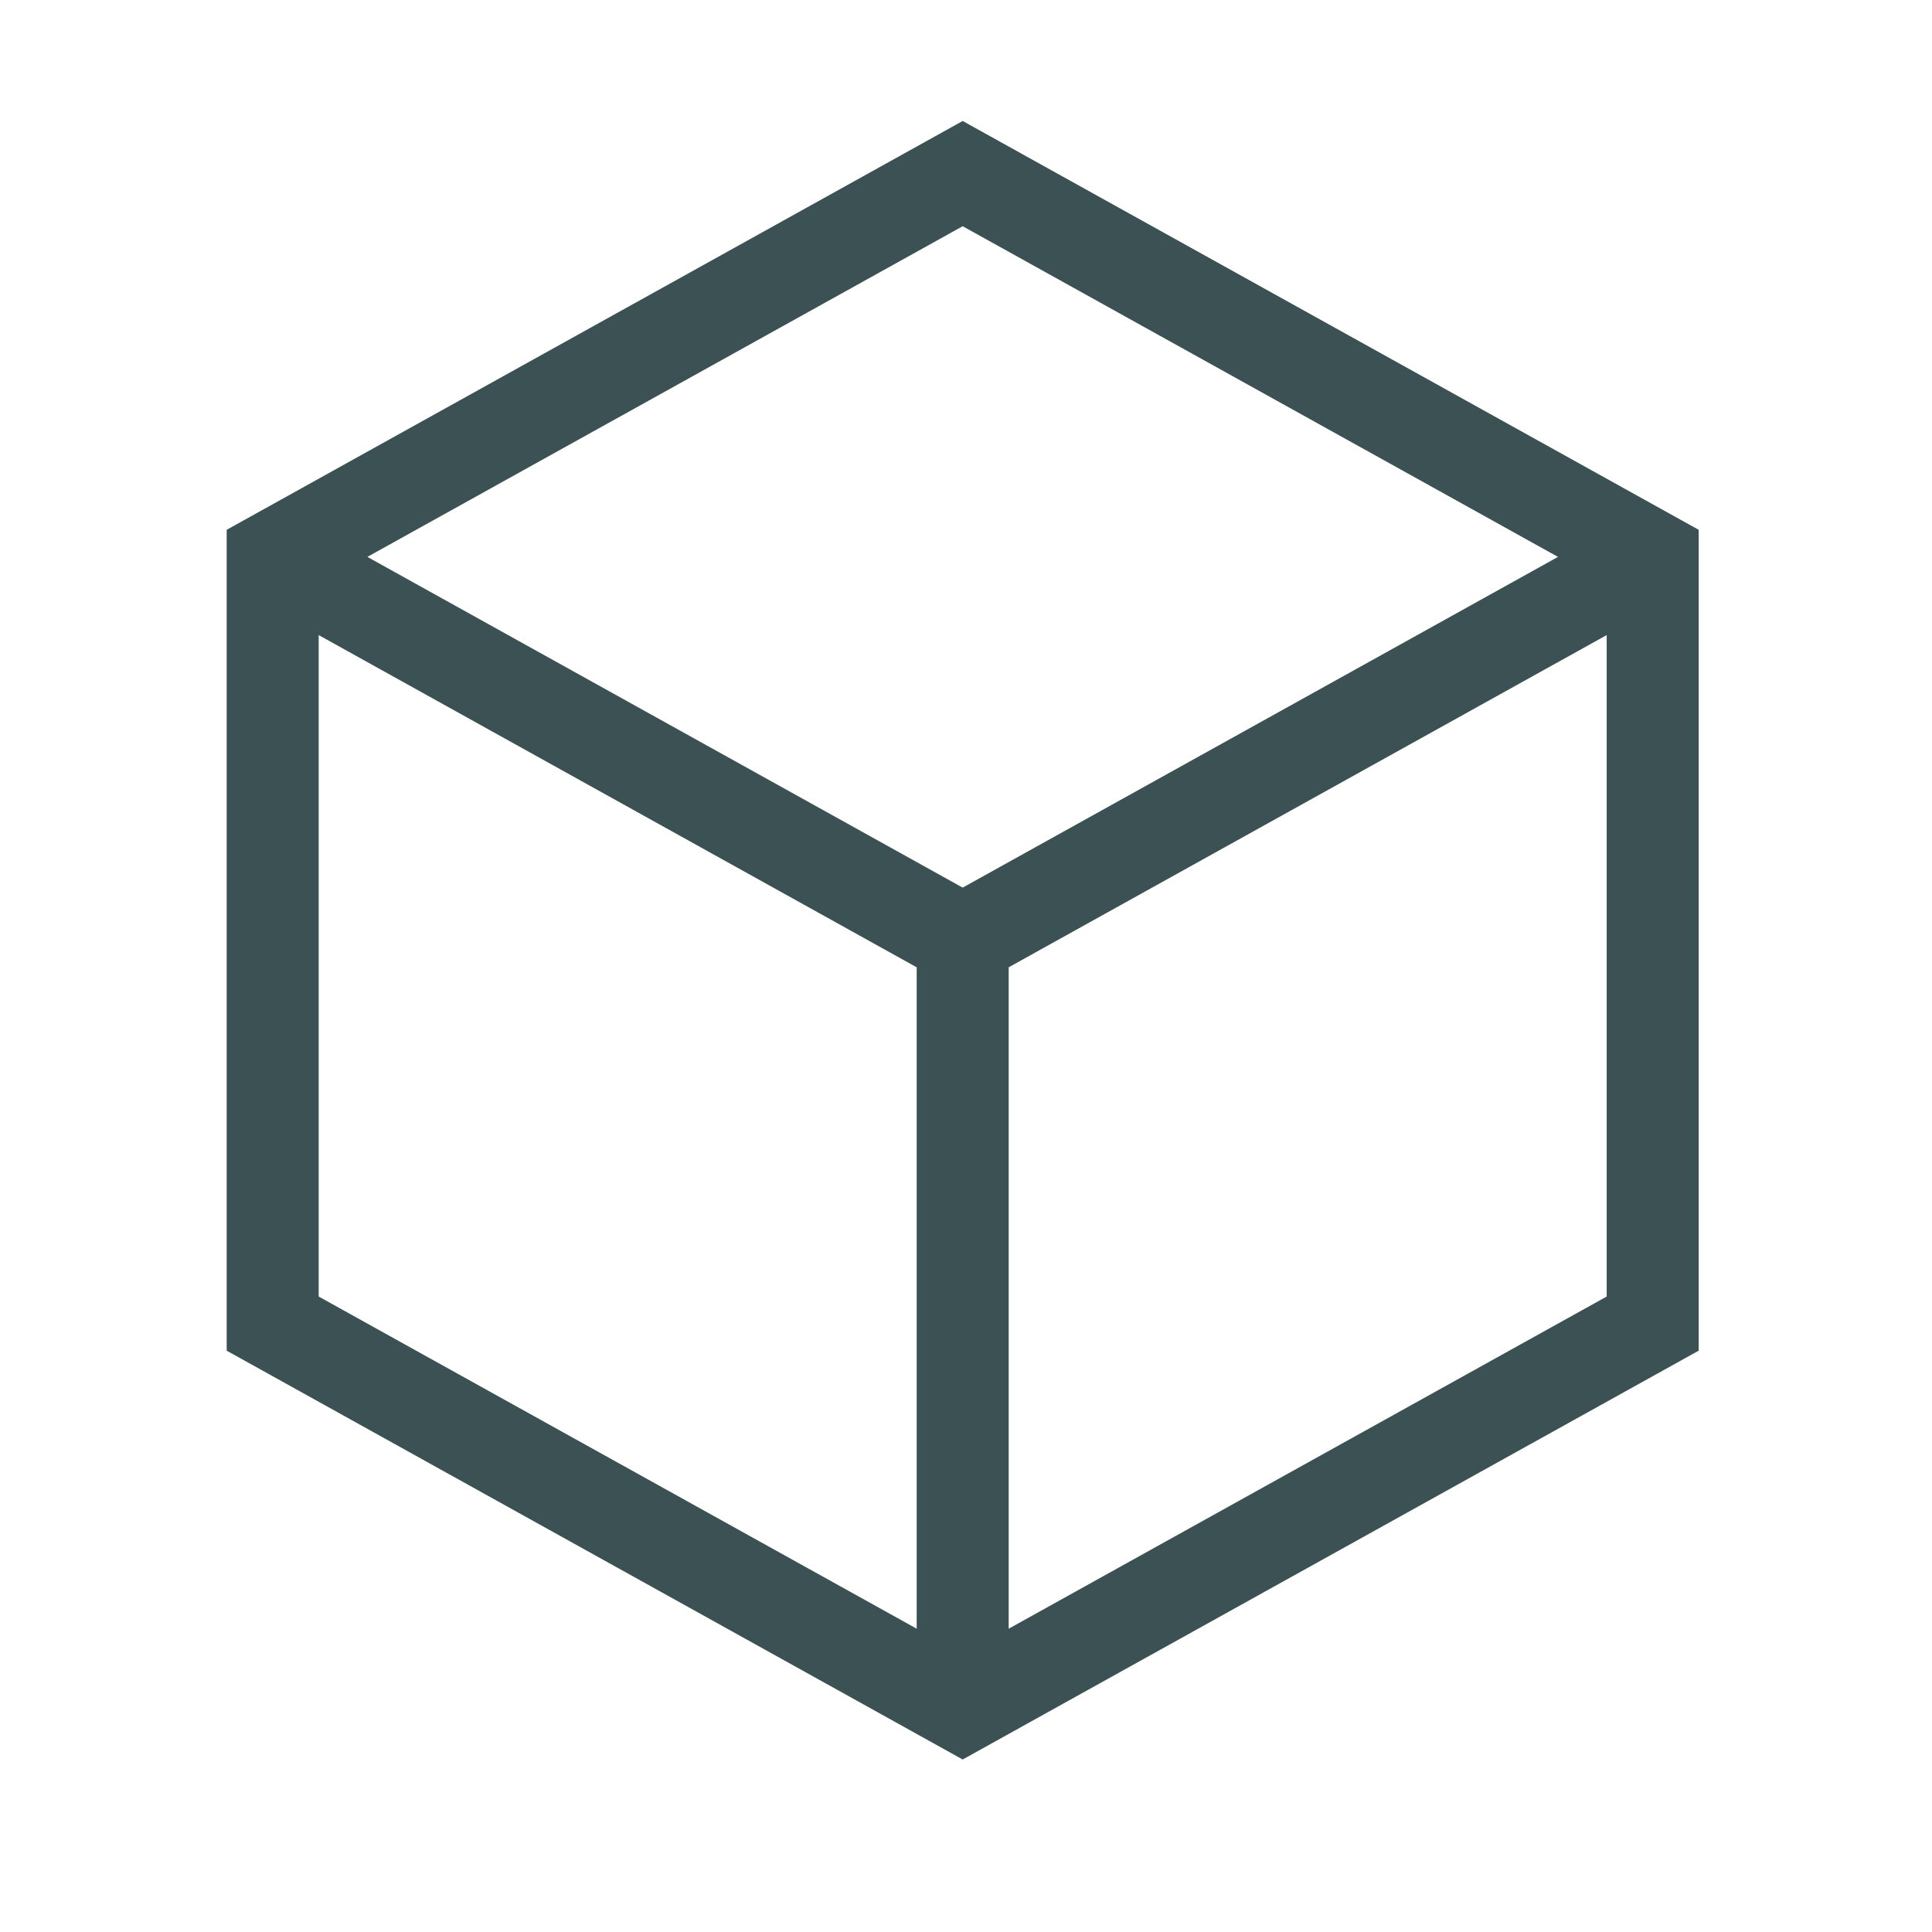
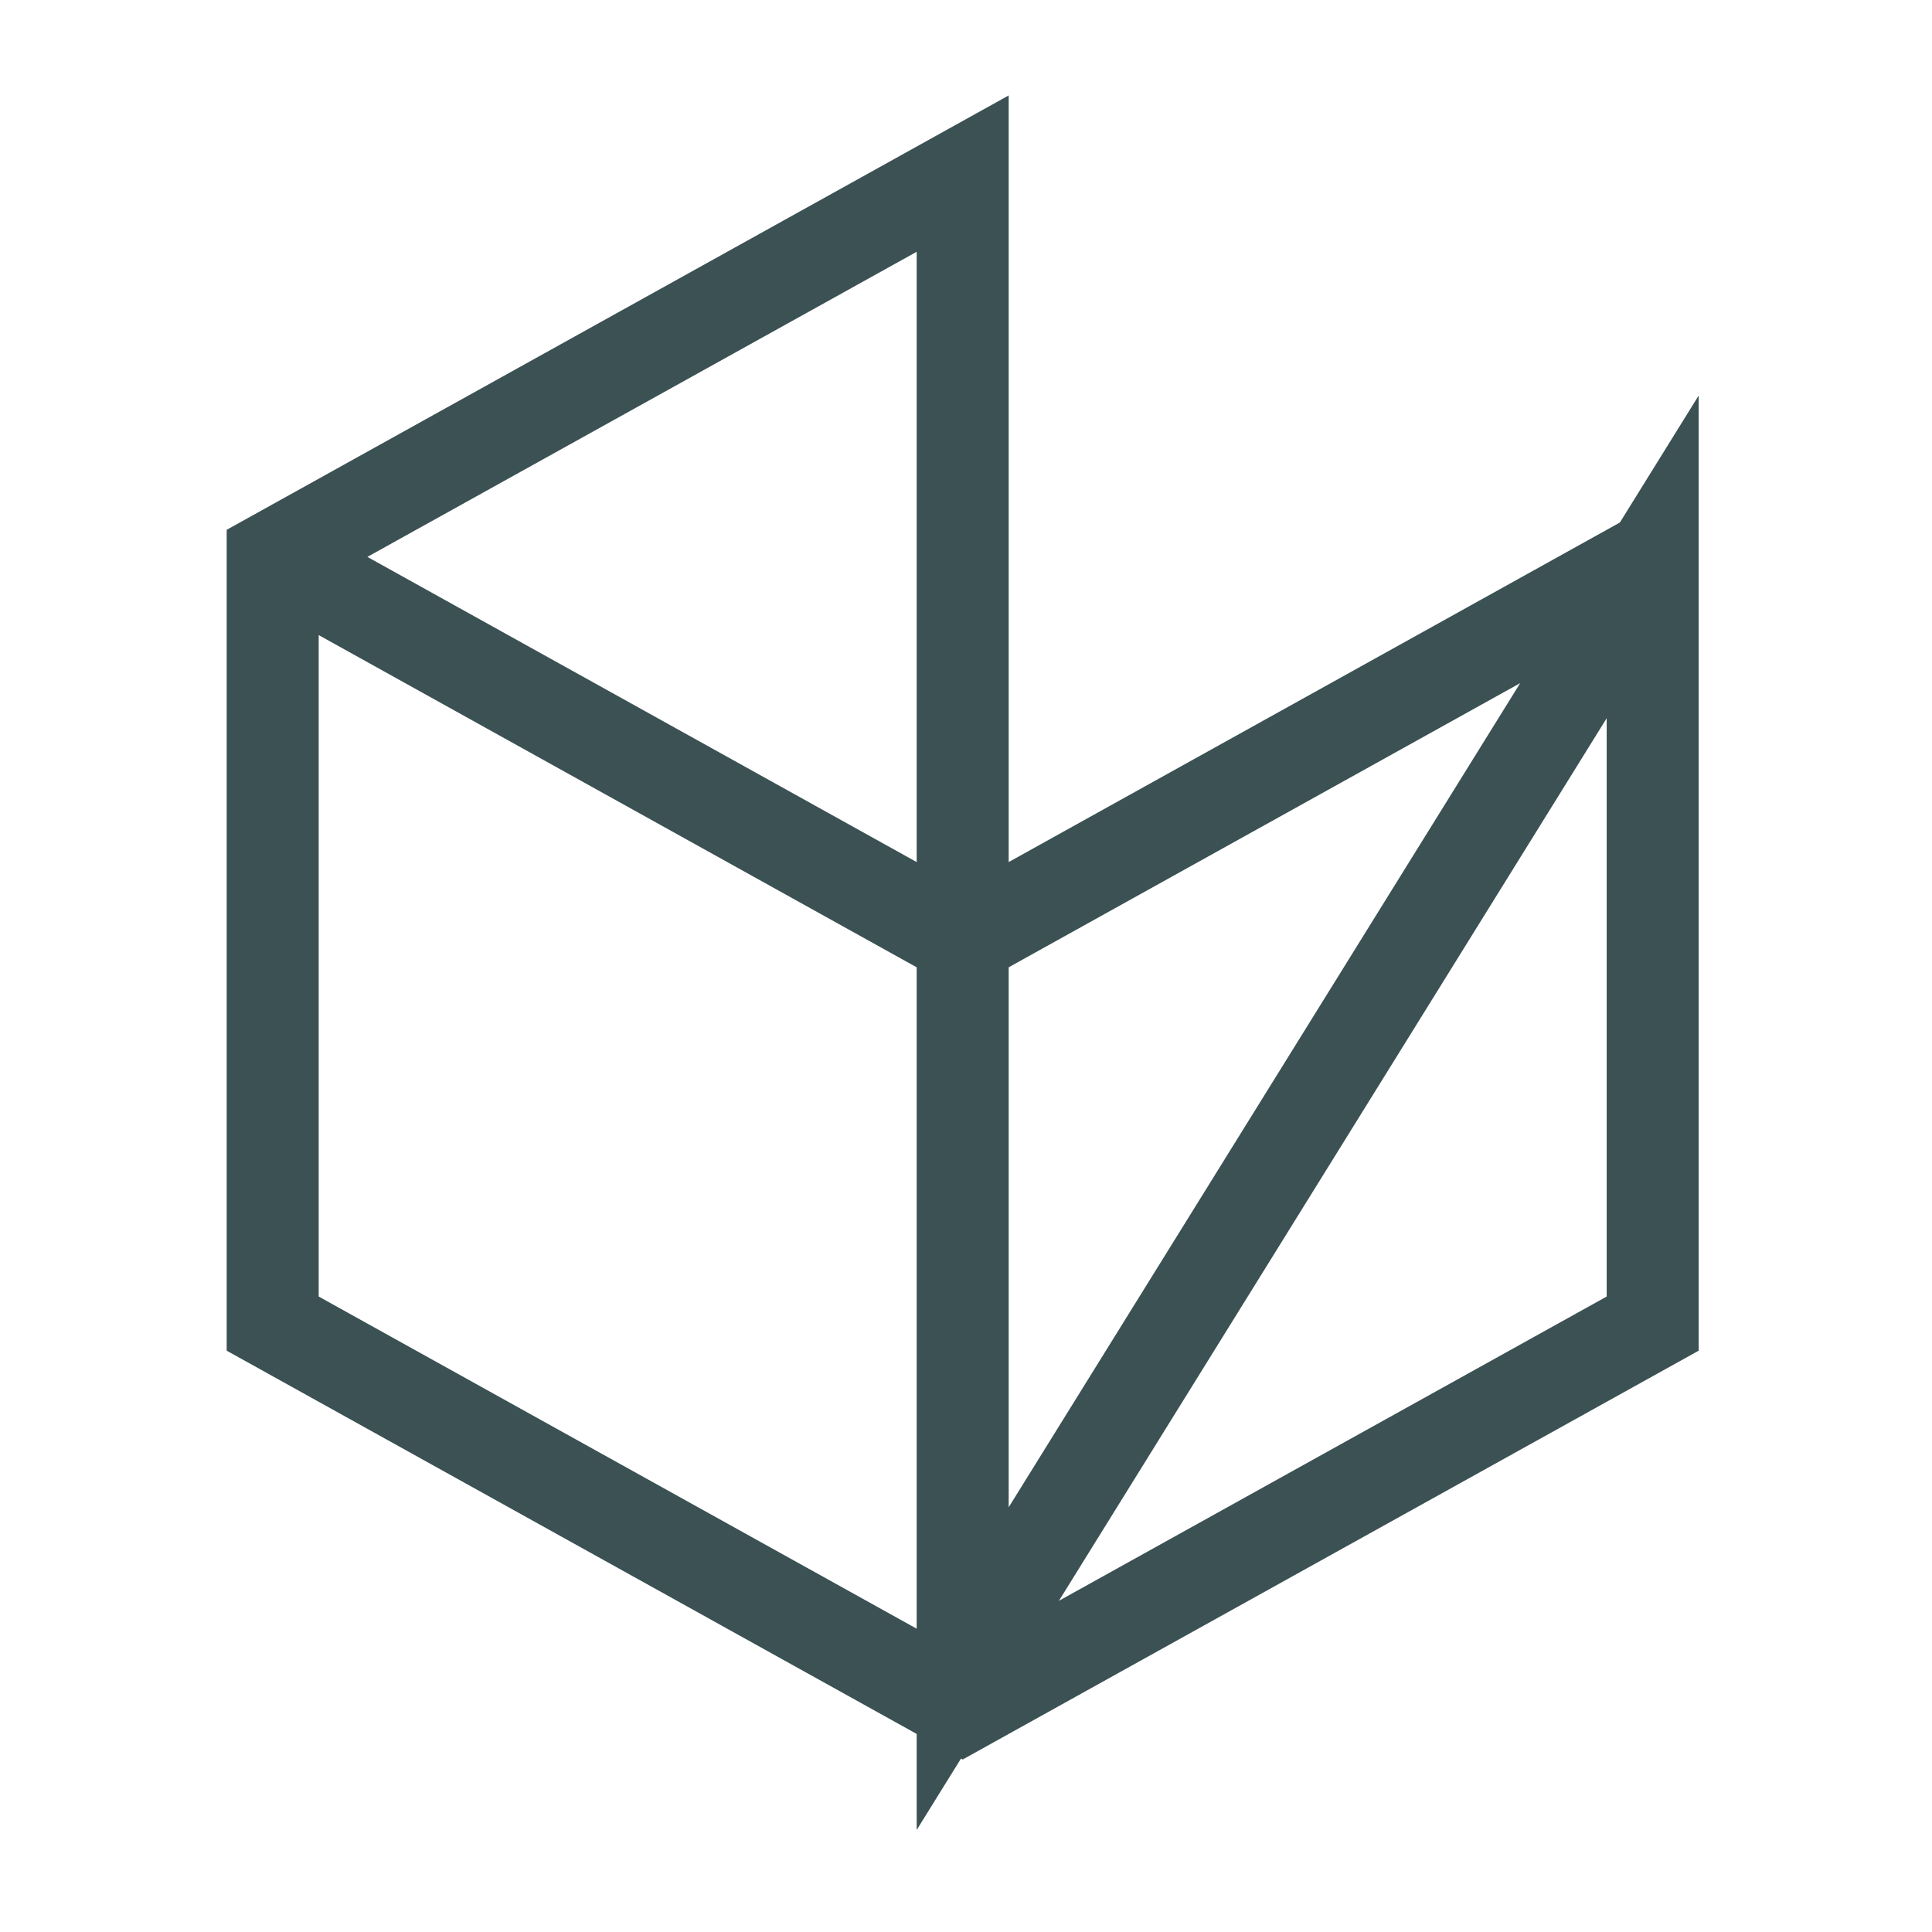
<svg xmlns="http://www.w3.org/2000/svg" width="21" height="21" viewBox="0 0 21 21" fill="none">
-   <path d="M17.547 6.285L10.464 10.22M10.464 10.22L3.381 6.285M10.464 10.22V18.137M10.464 1.887L17.964 6.053V14.387L10.464 18.553L2.964 14.387V6.053L10.464 1.887Z" stroke="#3B5154" stroke-linecap="square" />
+   <path d="M17.547 6.285L10.464 10.22M10.464 10.22L3.381 6.285M10.464 10.22V18.137L17.964 6.053V14.387L10.464 18.553L2.964 14.387V6.053L10.464 1.887Z" stroke="#3B5154" stroke-linecap="square" />
</svg>